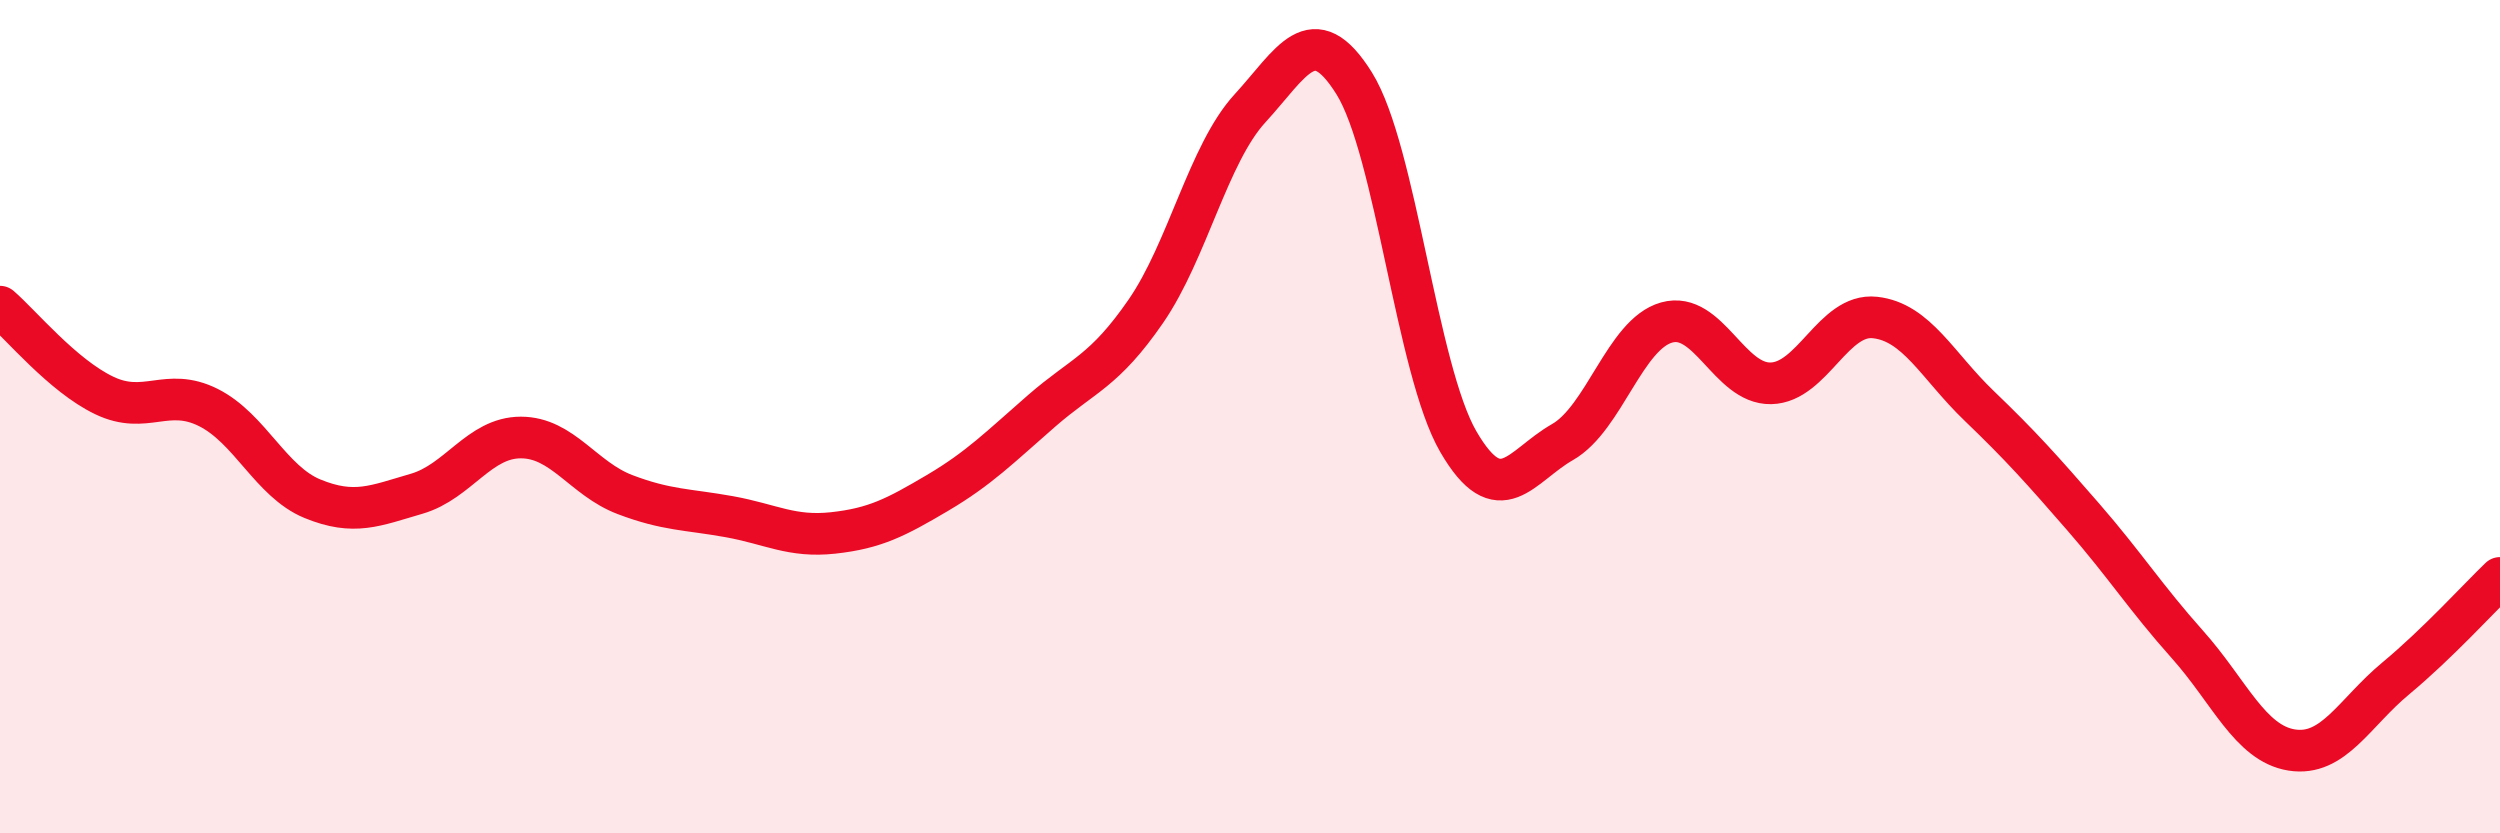
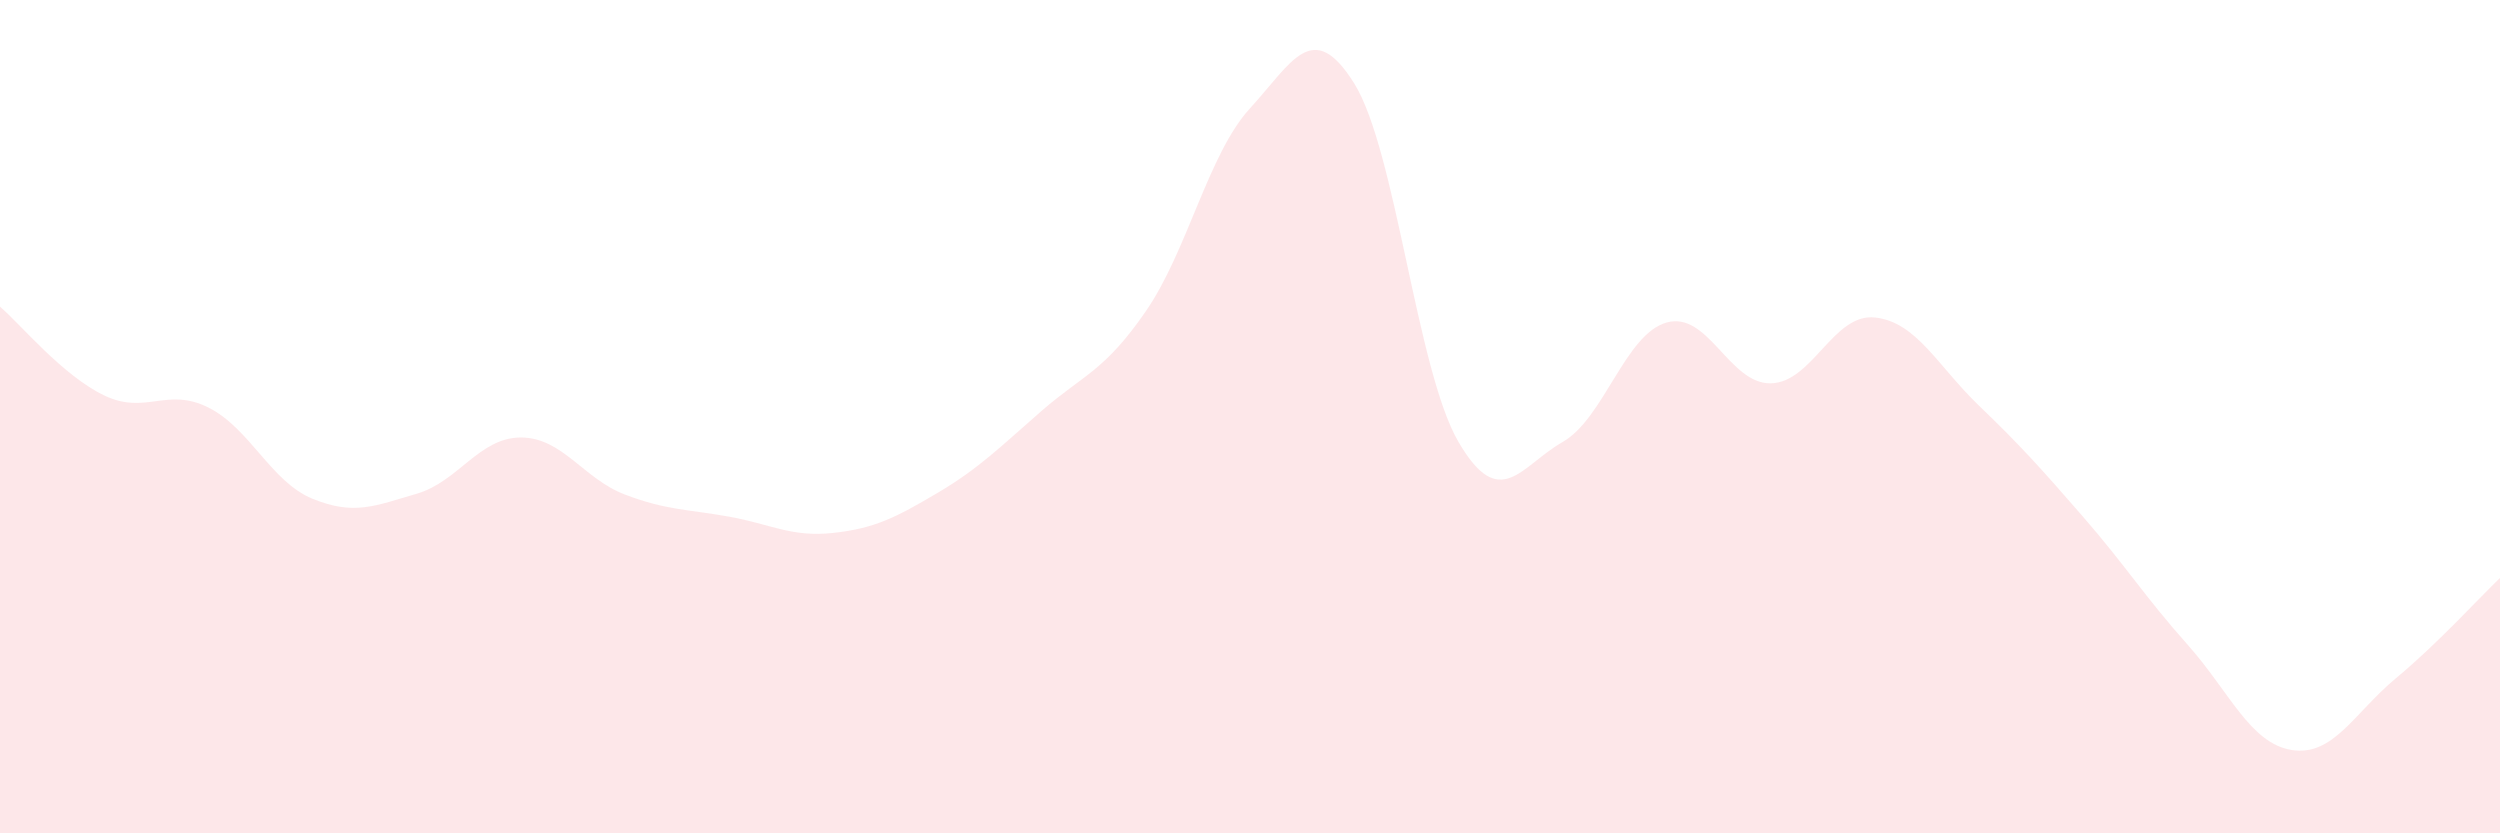
<svg xmlns="http://www.w3.org/2000/svg" width="60" height="20" viewBox="0 0 60 20">
  <path d="M 0,7.36 C 0.5,7.79 1.5,9.01 2.5,9.49 C 3.5,9.97 4,9.28 5,9.78 C 6,10.28 6.5,11.56 7.5,11.97 C 8.5,12.38 9,12.14 10,11.85 C 11,11.56 11.5,10.5 12.5,10.5 C 13.5,10.5 14,11.49 15,11.87 C 16,12.25 16.5,12.22 17.5,12.4 C 18.5,12.58 19,12.9 20,12.79 C 21,12.68 21.5,12.42 22.5,11.83 C 23.5,11.24 24,10.73 25,9.86 C 26,8.99 26.5,8.92 27.5,7.47 C 28.5,6.02 29,3.69 30,2.6 C 31,1.51 31.5,0.4 32.5,2 C 33.5,3.6 34,8.88 35,10.6 C 36,12.32 36.5,11.18 37.5,10.61 C 38.5,10.04 39,8.02 40,7.74 C 41,7.46 41.5,9.22 42.5,9.2 C 43.5,9.18 44,7.51 45,7.62 C 46,7.73 46.5,8.78 47.5,9.74 C 48.5,10.7 49,11.26 50,12.41 C 51,13.56 51.5,14.35 52.5,15.47 C 53.5,16.59 54,17.84 55,18 C 56,18.16 56.5,17.11 57.5,16.28 C 58.5,15.45 59.5,14.35 60,13.87L60 20L0 20Z" fill="#EB0A25" opacity="0.1" stroke-linecap="round" stroke-linejoin="round" />
-   <path d="M 0,7.36 C 0.5,7.79 1.5,9.01 2.5,9.49 C 3.5,9.97 4,9.28 5,9.78 C 6,10.28 6.5,11.56 7.5,11.97 C 8.5,12.38 9,12.14 10,11.85 C 11,11.56 11.5,10.5 12.5,10.5 C 13.5,10.5 14,11.49 15,11.87 C 16,12.25 16.5,12.22 17.5,12.4 C 18.5,12.58 19,12.9 20,12.79 C 21,12.68 21.5,12.42 22.5,11.83 C 23.5,11.24 24,10.73 25,9.86 C 26,8.99 26.5,8.92 27.5,7.47 C 28.5,6.02 29,3.69 30,2.6 C 31,1.51 31.5,0.4 32.5,2 C 33.5,3.6 34,8.88 35,10.6 C 36,12.32 36.5,11.18 37.5,10.61 C 38.5,10.04 39,8.02 40,7.74 C 41,7.46 41.5,9.22 42.5,9.2 C 43.5,9.18 44,7.51 45,7.62 C 46,7.73 46.5,8.78 47.5,9.74 C 48.5,10.7 49,11.26 50,12.41 C 51,13.56 51.5,14.35 52.5,15.47 C 53.5,16.59 54,17.84 55,18 C 56,18.16 56.5,17.11 57.5,16.28 C 58.5,15.45 59.5,14.35 60,13.87" stroke="#EB0A25" stroke-width="1" fill="none" stroke-linecap="round" stroke-linejoin="round" />
</svg>